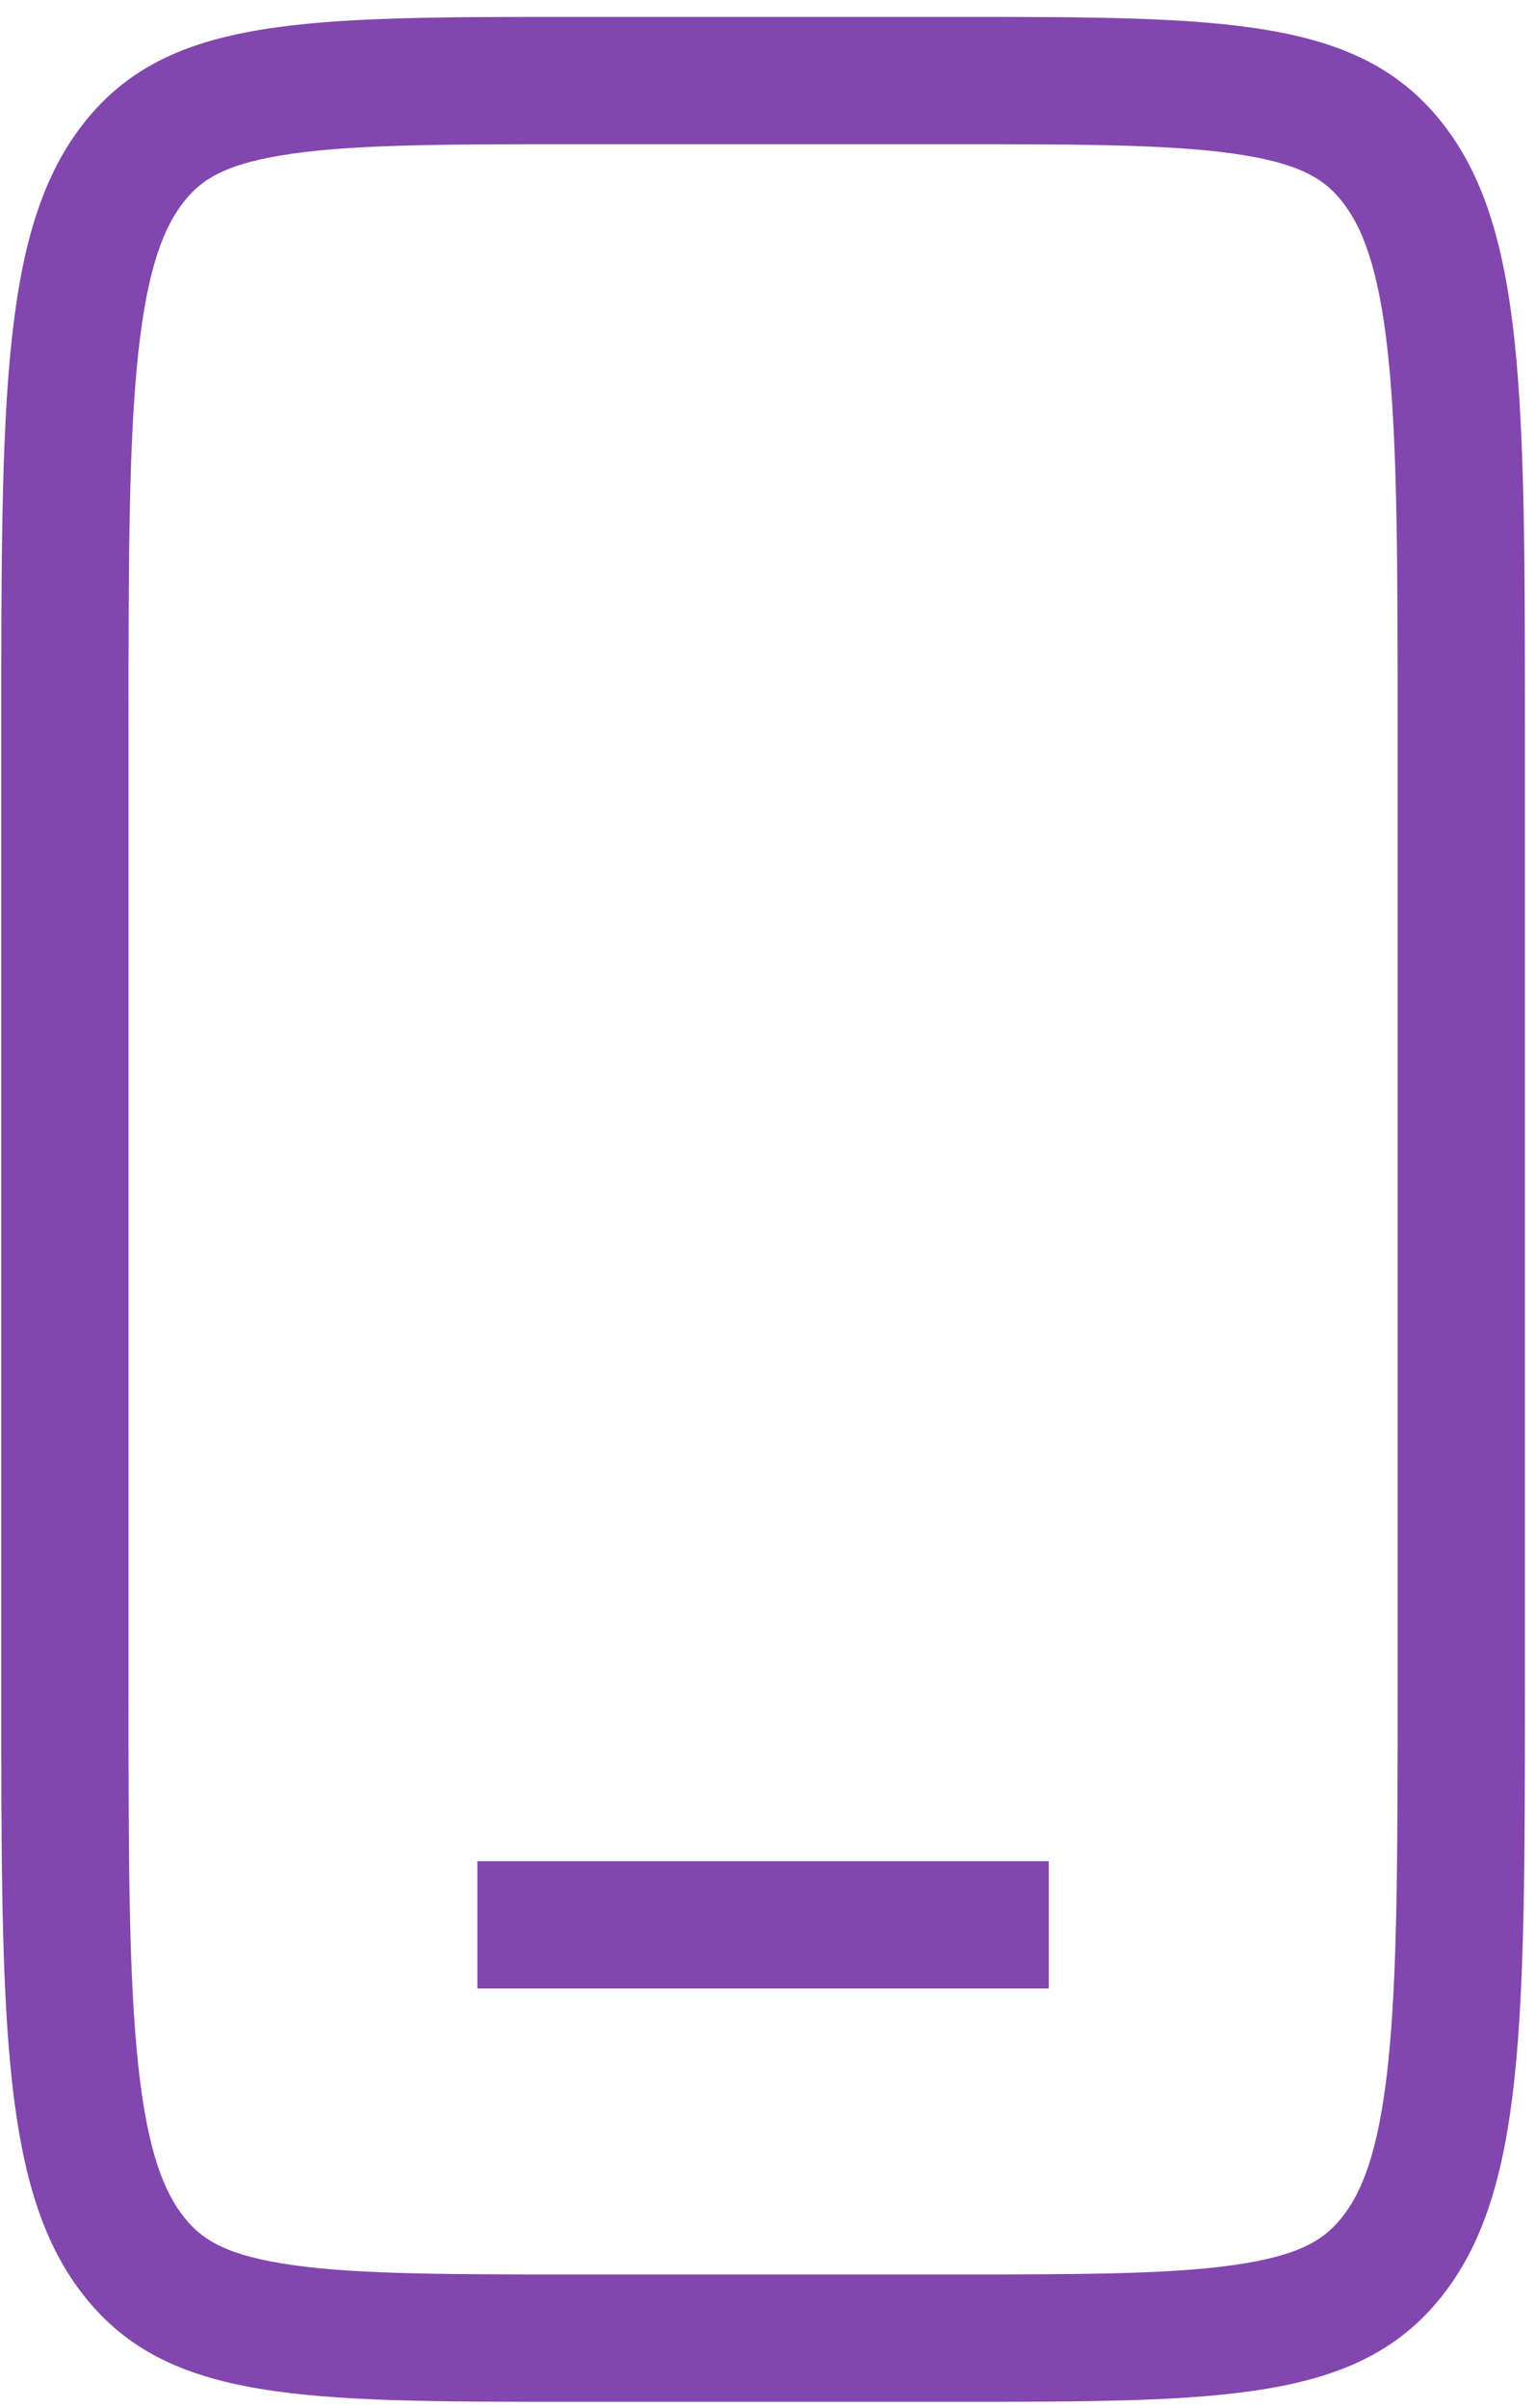
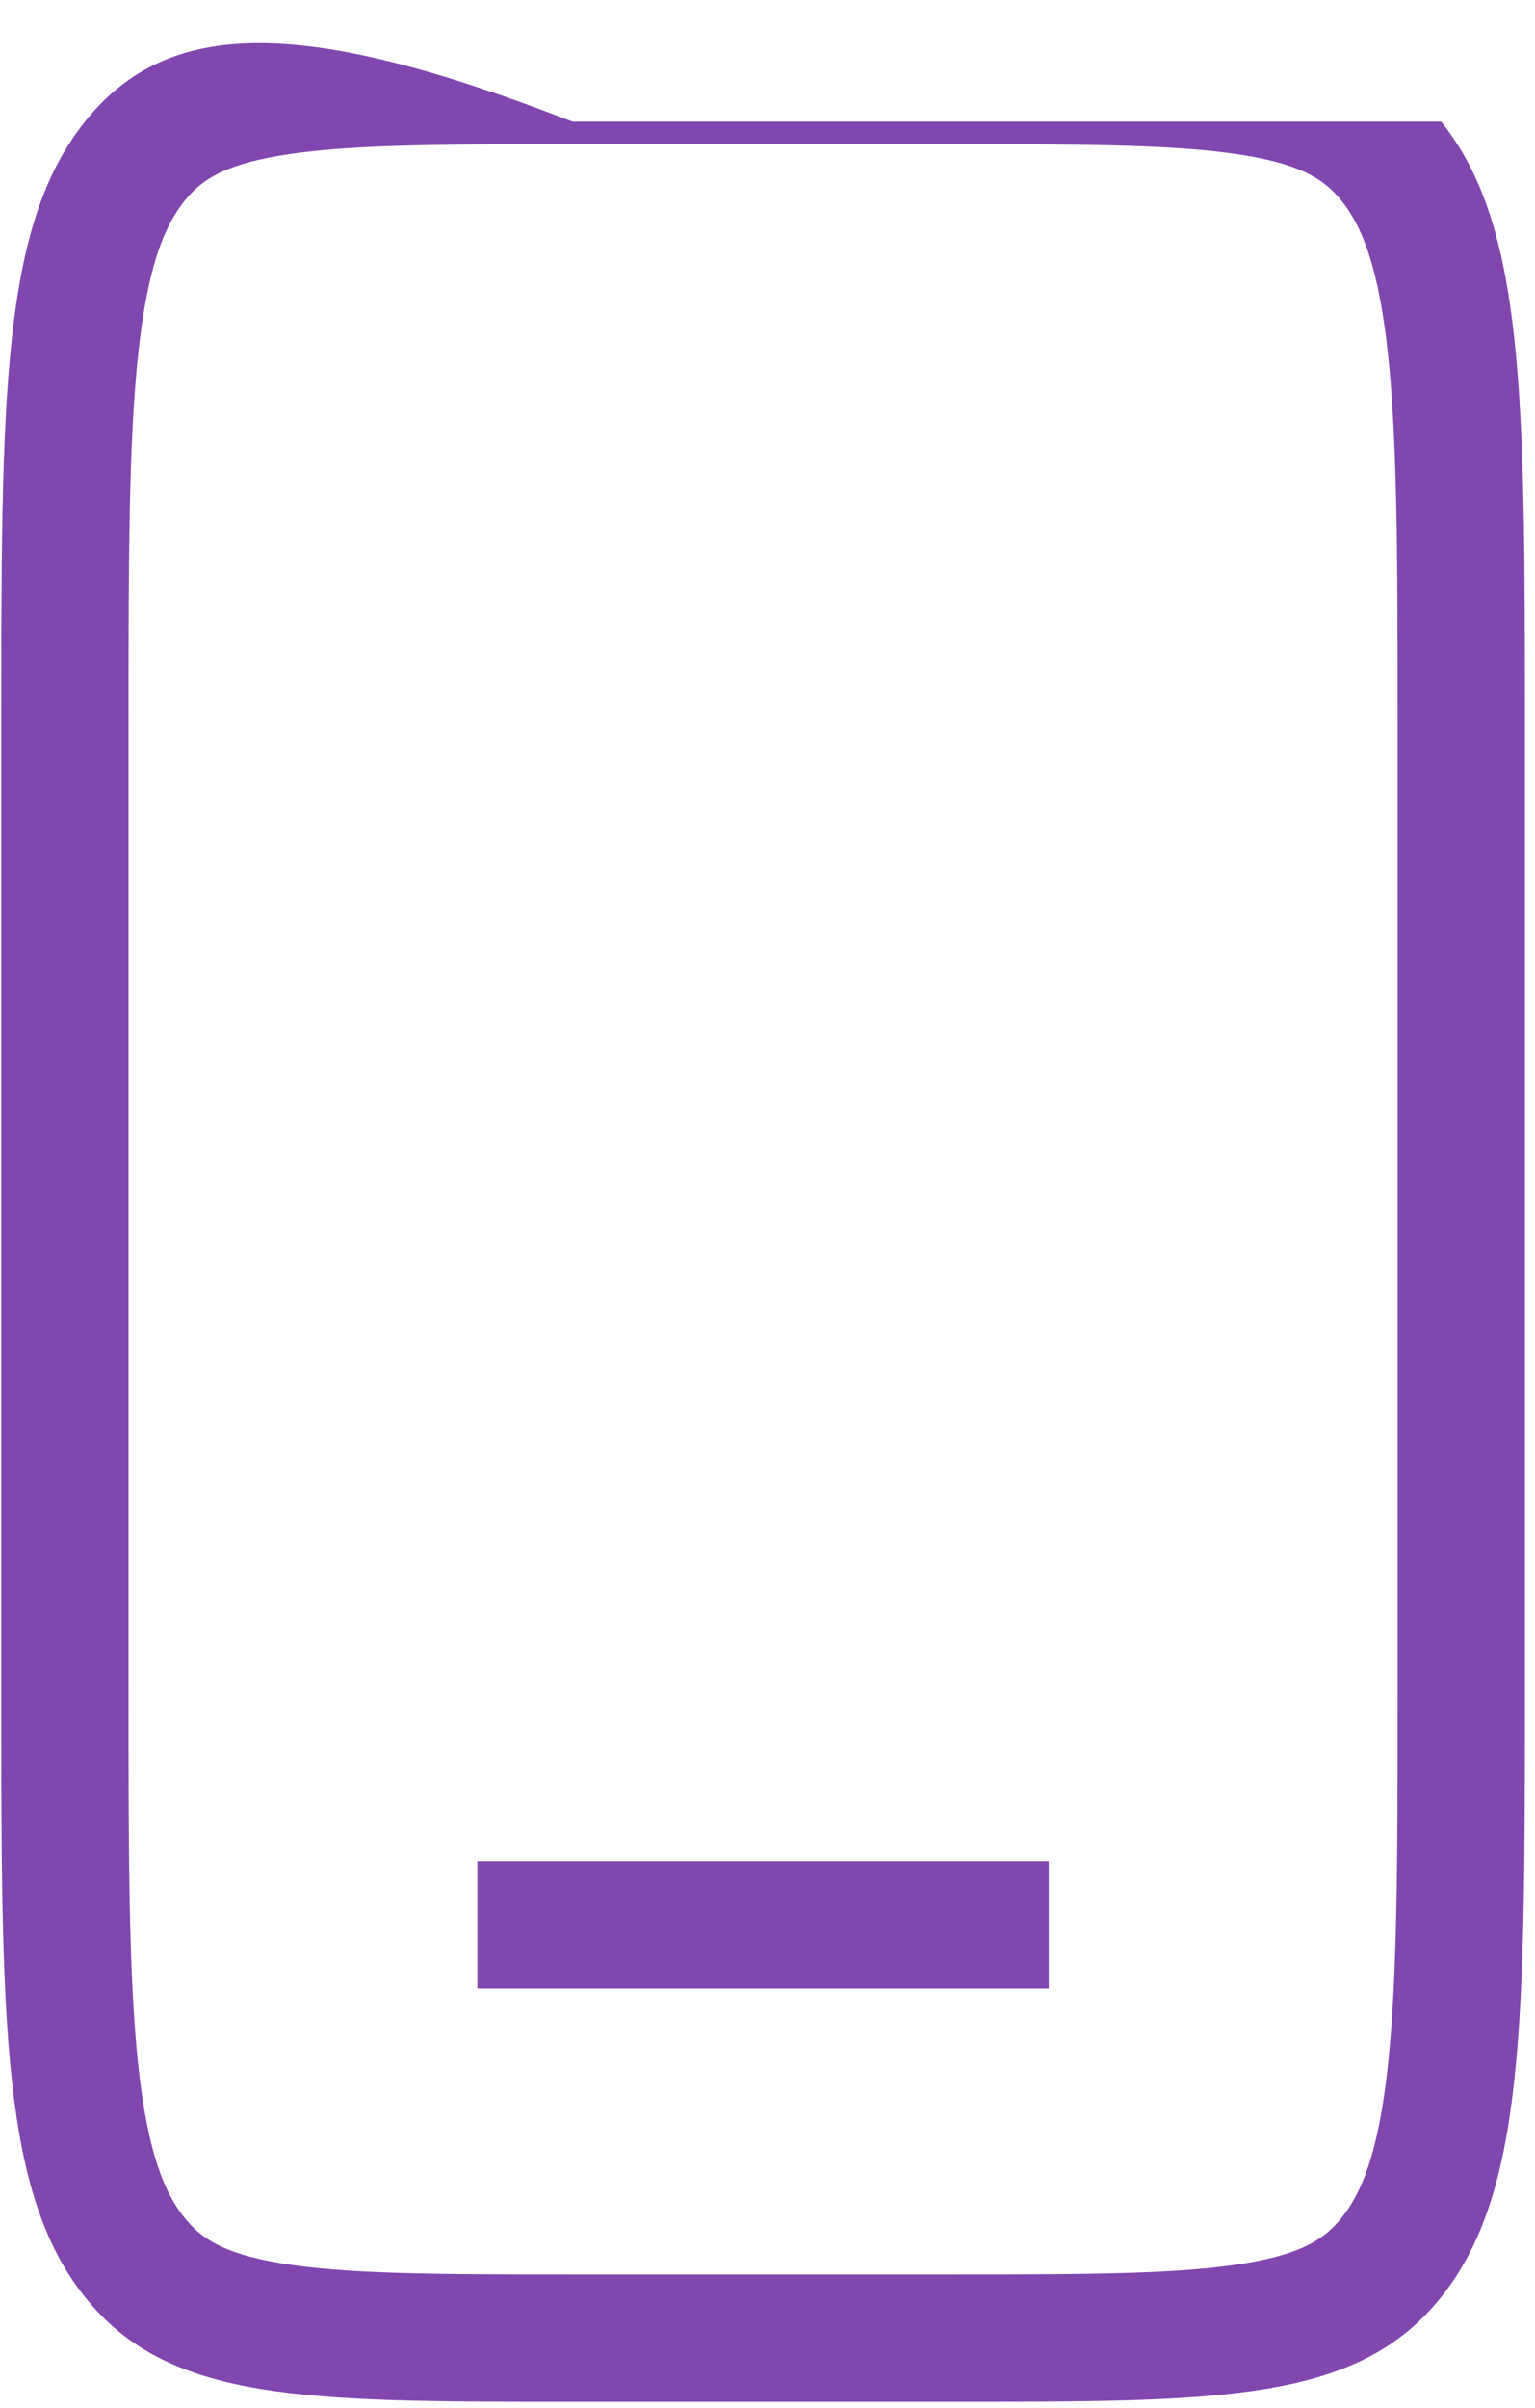
<svg xmlns="http://www.w3.org/2000/svg" width="88" height="138" viewBox="0 0 88 138" fill="none">
-   <path fill-rule="evenodd" clip-rule="evenodd" d="M27.368 106.649H60.124V113.944H27.368V106.649ZM54.665 8.264H32.828C24.851 8.264 19.783 8.288 16.067 8.913C12.758 9.47 11.508 10.35 10.568 11.527C9.439 12.939 8.465 15.225 7.925 20.253C7.377 25.354 7.367 32.138 7.367 41.967V96.63C7.367 106.459 7.377 113.243 7.925 118.344C8.465 123.372 9.439 125.658 10.568 127.07C11.508 128.247 12.758 129.127 16.067 129.684C19.783 130.309 24.851 130.333 32.828 130.333H54.665C62.642 130.333 67.709 130.309 71.425 129.684C74.734 129.127 75.985 128.247 76.925 127.07C78.053 125.658 79.028 123.372 79.568 118.344C80.116 113.243 80.126 106.459 80.126 96.63V41.967C80.126 32.138 80.116 25.354 79.568 20.253C79.028 15.225 78.053 12.939 76.925 11.527C75.985 10.35 74.734 9.47 71.425 8.913C67.709 8.288 62.642 8.264 54.665 8.264ZM4.869 6.973C0.072 12.977 0.072 22.64 0.072 41.967V96.63C0.072 115.957 0.072 125.62 4.869 131.624C9.666 137.628 17.386 137.628 32.828 137.628H54.665C70.106 137.628 77.827 137.628 82.624 131.624C87.421 125.62 87.421 115.957 87.421 96.63V41.967C87.421 22.64 87.421 12.977 82.624 6.973C77.827 0.969 70.106 0.969 54.665 0.969H32.828C17.386 0.969 9.666 0.969 4.869 6.973Z" fill="#8246AF" />
+   <path fill-rule="evenodd" clip-rule="evenodd" d="M27.368 106.649H60.124V113.944H27.368V106.649ZM54.665 8.264H32.828C24.851 8.264 19.783 8.288 16.067 8.913C12.758 9.47 11.508 10.35 10.568 11.527C9.439 12.939 8.465 15.225 7.925 20.253C7.377 25.354 7.367 32.138 7.367 41.967V96.63C7.367 106.459 7.377 113.243 7.925 118.344C8.465 123.372 9.439 125.658 10.568 127.07C11.508 128.247 12.758 129.127 16.067 129.684C19.783 130.309 24.851 130.333 32.828 130.333H54.665C62.642 130.333 67.709 130.309 71.425 129.684C74.734 129.127 75.985 128.247 76.925 127.07C78.053 125.658 79.028 123.372 79.568 118.344C80.116 113.243 80.126 106.459 80.126 96.63V41.967C80.126 32.138 80.116 25.354 79.568 20.253C79.028 15.225 78.053 12.939 76.925 11.527C75.985 10.35 74.734 9.47 71.425 8.913C67.709 8.288 62.642 8.264 54.665 8.264ZM4.869 6.973C0.072 12.977 0.072 22.64 0.072 41.967V96.63C0.072 115.957 0.072 125.62 4.869 131.624C9.666 137.628 17.386 137.628 32.828 137.628H54.665C70.106 137.628 77.827 137.628 82.624 131.624C87.421 125.62 87.421 115.957 87.421 96.63V41.967C87.421 22.64 87.421 12.977 82.624 6.973H32.828C17.386 0.969 9.666 0.969 4.869 6.973Z" fill="#8246AF" />
</svg>